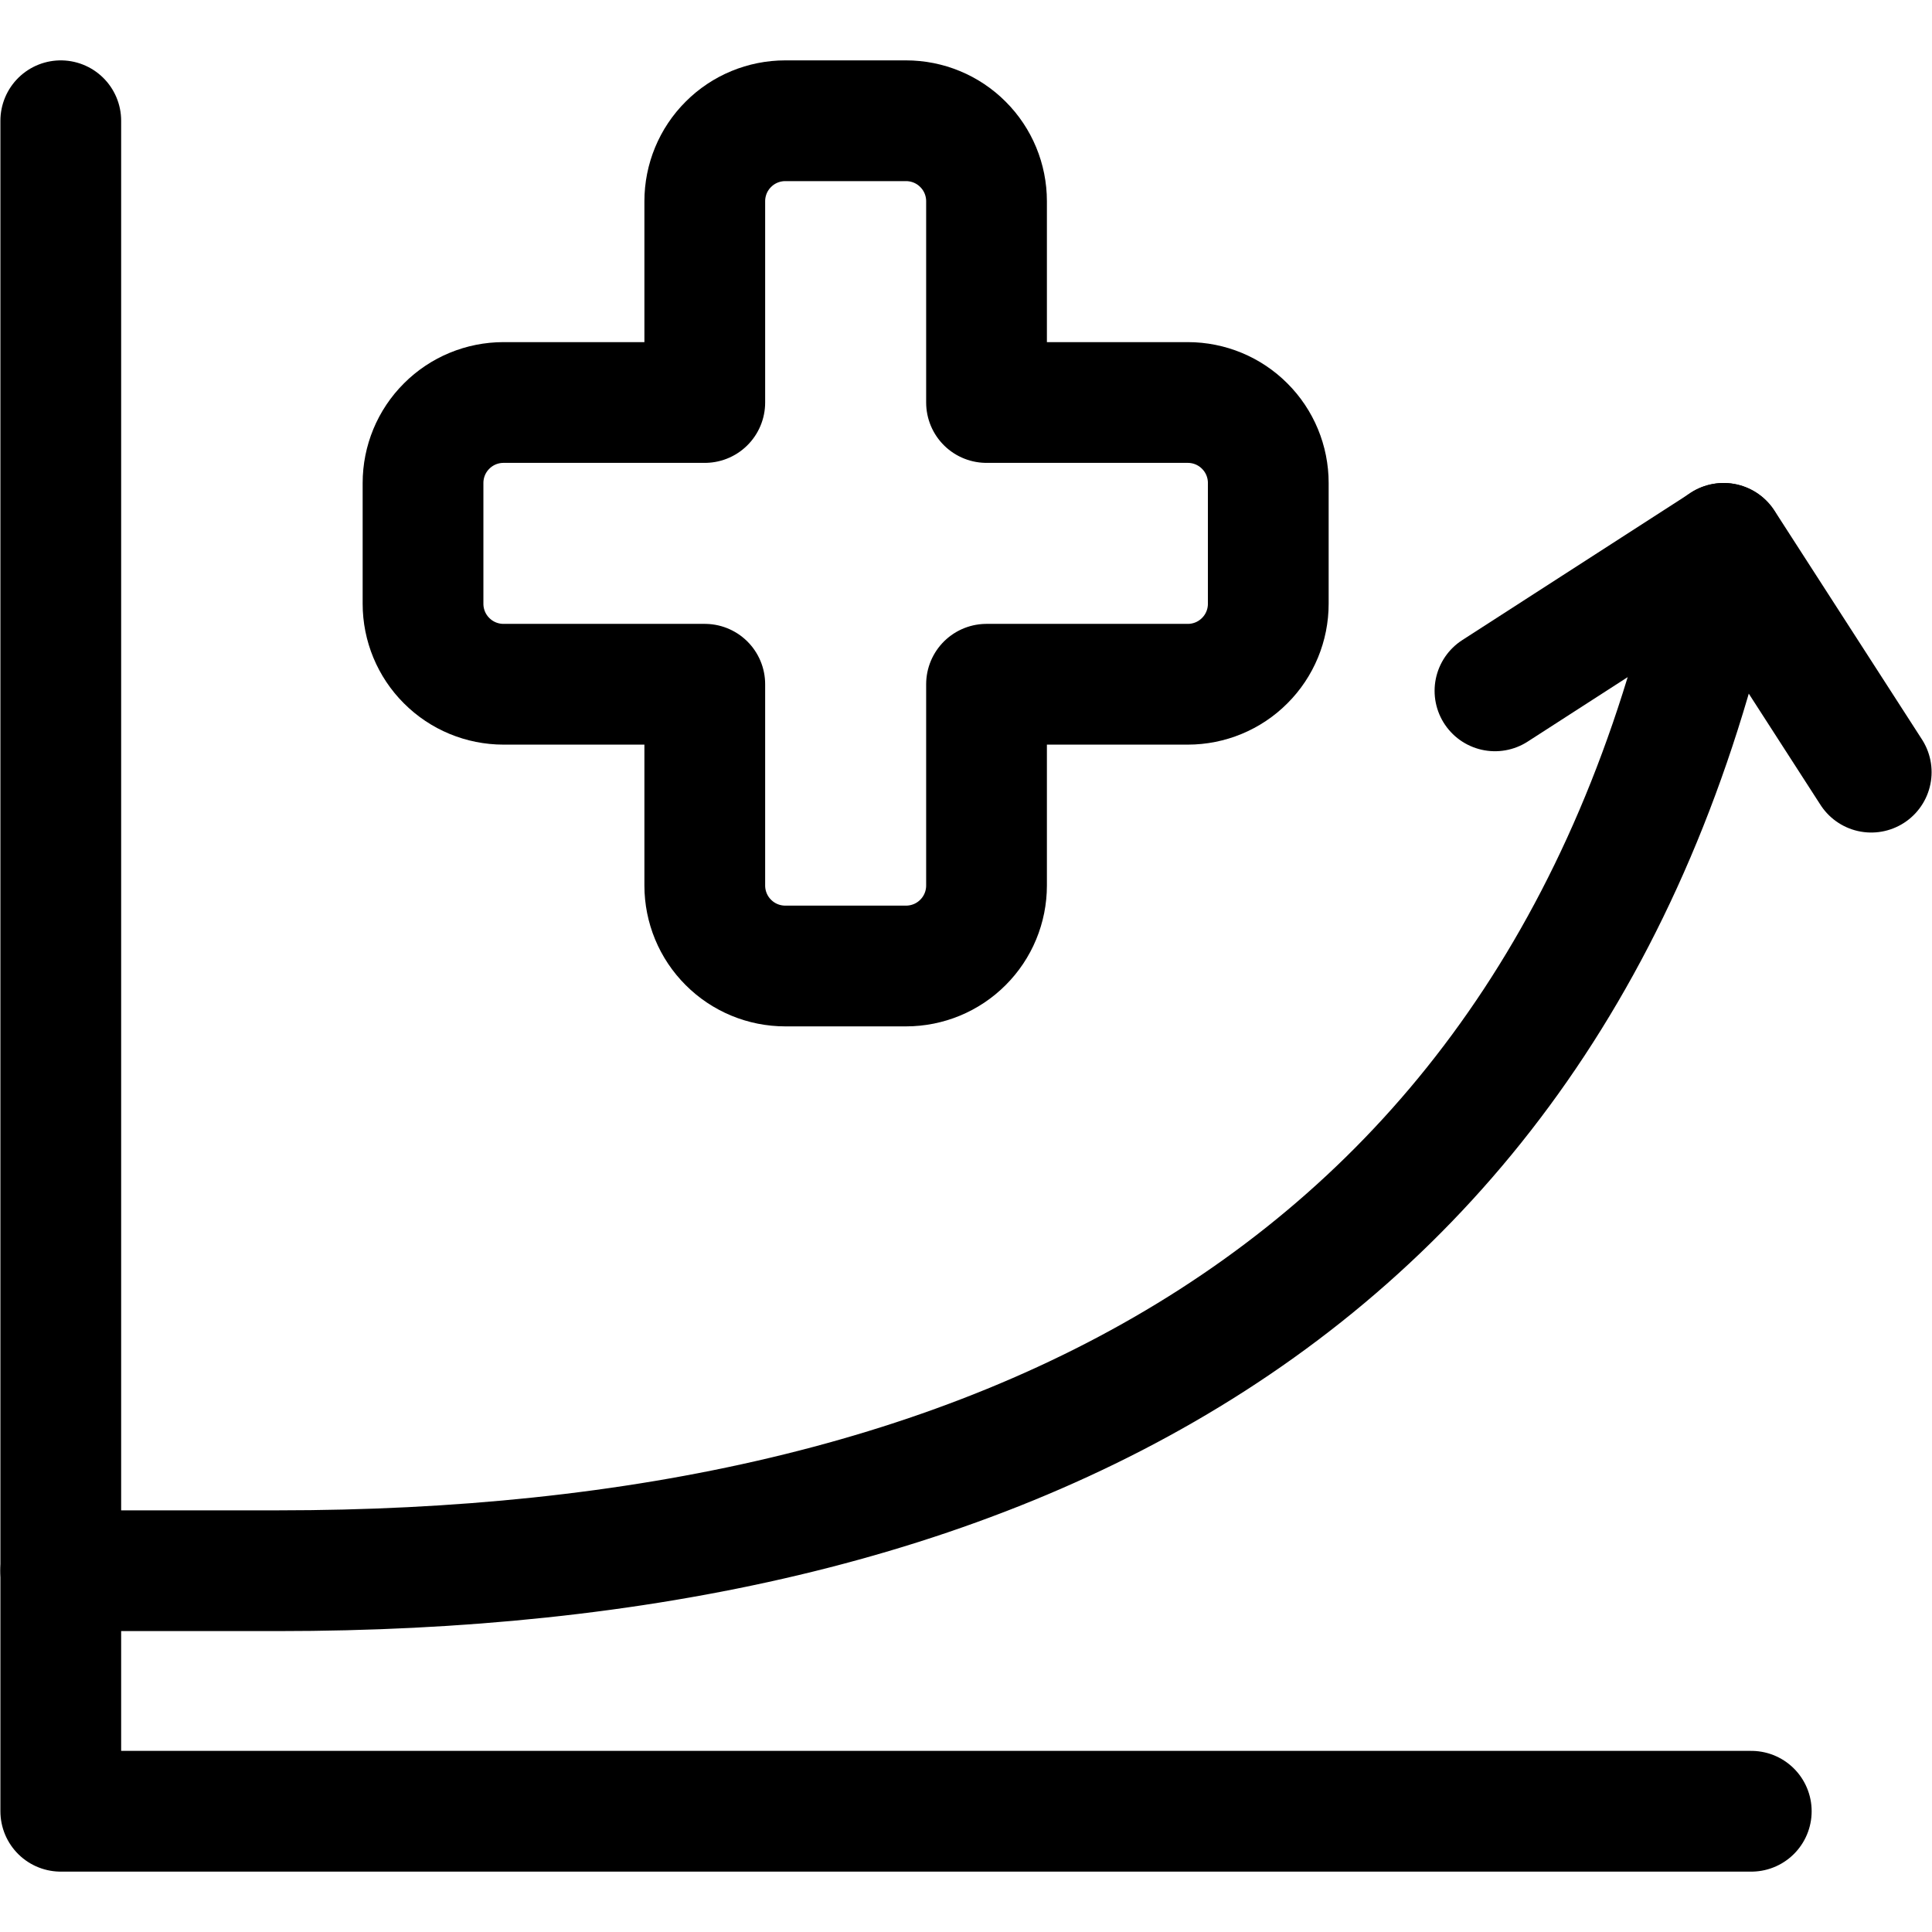
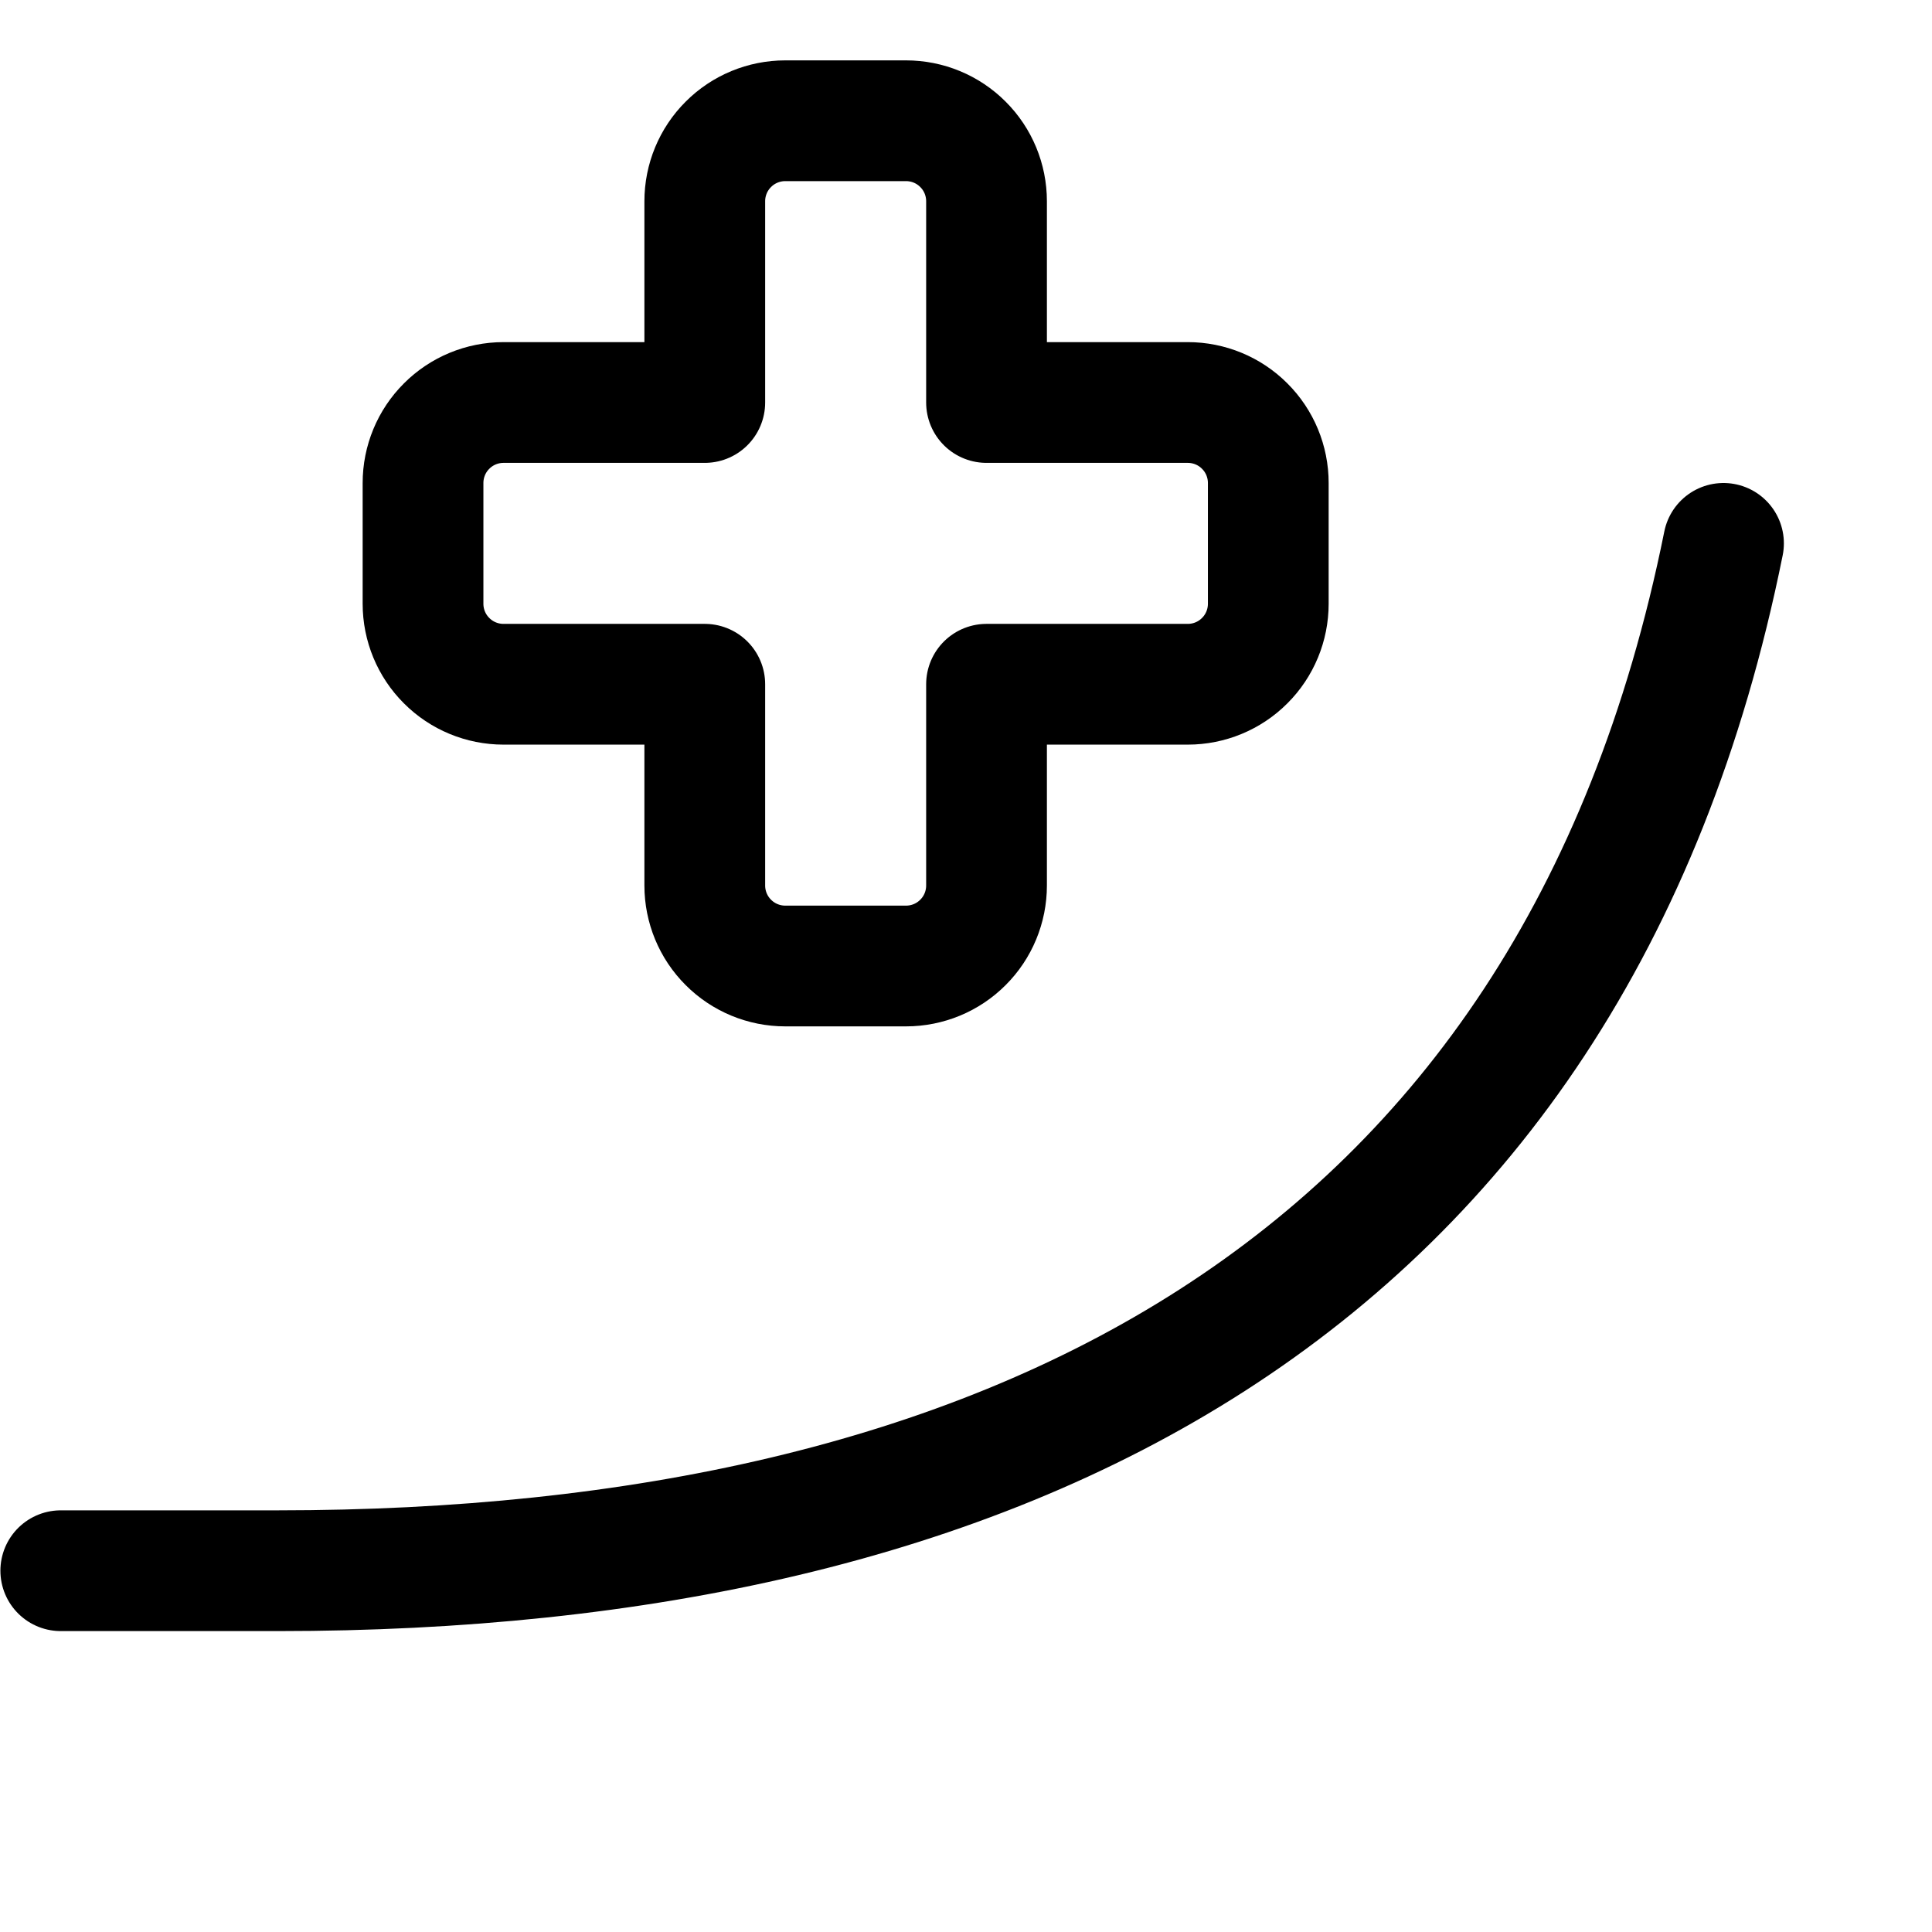
<svg xmlns="http://www.w3.org/2000/svg" fill="none" viewBox="0 0 24 24" stroke-width="1.5">
-   <path stroke="#000000" stroke-linecap="round" stroke-linejoin="round" d="M21.755 22.5H0.755V1.5" />
  <path stroke="#000000" stroke-linecap="round" stroke-linejoin="round" d="M15.755 6C15.755 5.735 15.65 5.48 15.462 5.293C15.275 5.105 15.02 5 14.755 5H12.255V2.5C12.255 2.235 12.15 1.98 11.962 1.793C11.775 1.605 11.52 1.5 11.255 1.5H9.755C9.49 1.5 9.235 1.605 9.048 1.793C8.86 1.98 8.755 2.235 8.755 2.5V5H6.255C5.99 5 5.735 5.105 5.548 5.293C5.36 5.48 5.255 5.735 5.255 6V7.5C5.255 7.765 5.36 8.02 5.548 8.207C5.735 8.395 5.99 8.5 6.255 8.5H8.755V11C8.755 11.265 8.86 11.52 9.048 11.707C9.235 11.895 9.49 12 9.755 12H11.255C11.52 12 11.775 11.895 11.962 11.707C12.15 11.52 12.255 11.265 12.255 11V8.5H14.755C15.02 8.5 15.275 8.395 15.462 8.207C15.65 8.02 15.755 7.765 15.755 7.5V6Z" />
  <path stroke="#000000" stroke-linecap="round" stroke-linejoin="round" d="M0.755 19.512H3.455C12.355 19.512 19.52 16.125 21.41 6.75" />
-   <path stroke="#000000" stroke-linecap="round" stroke-linejoin="round" d="M18.571 8.582L21.413 6.75L23.245 9.592" />
</svg>